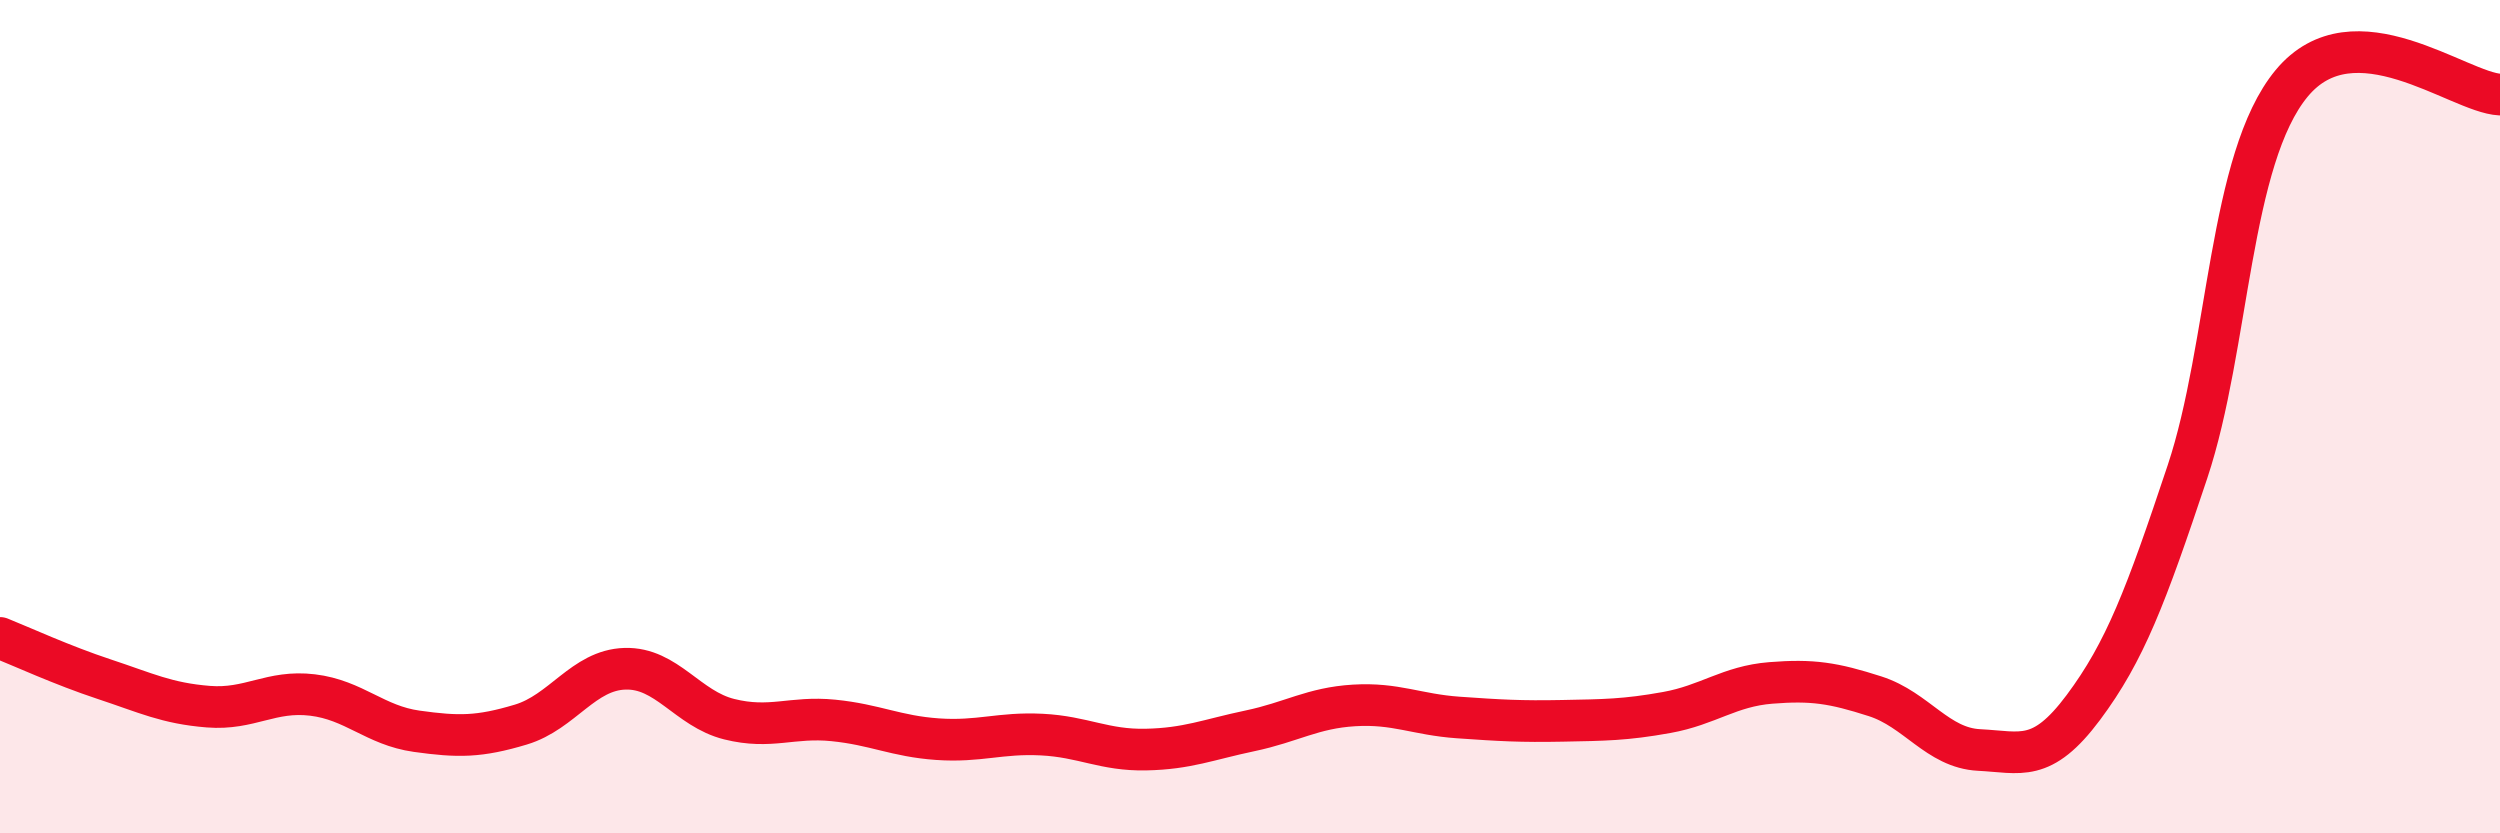
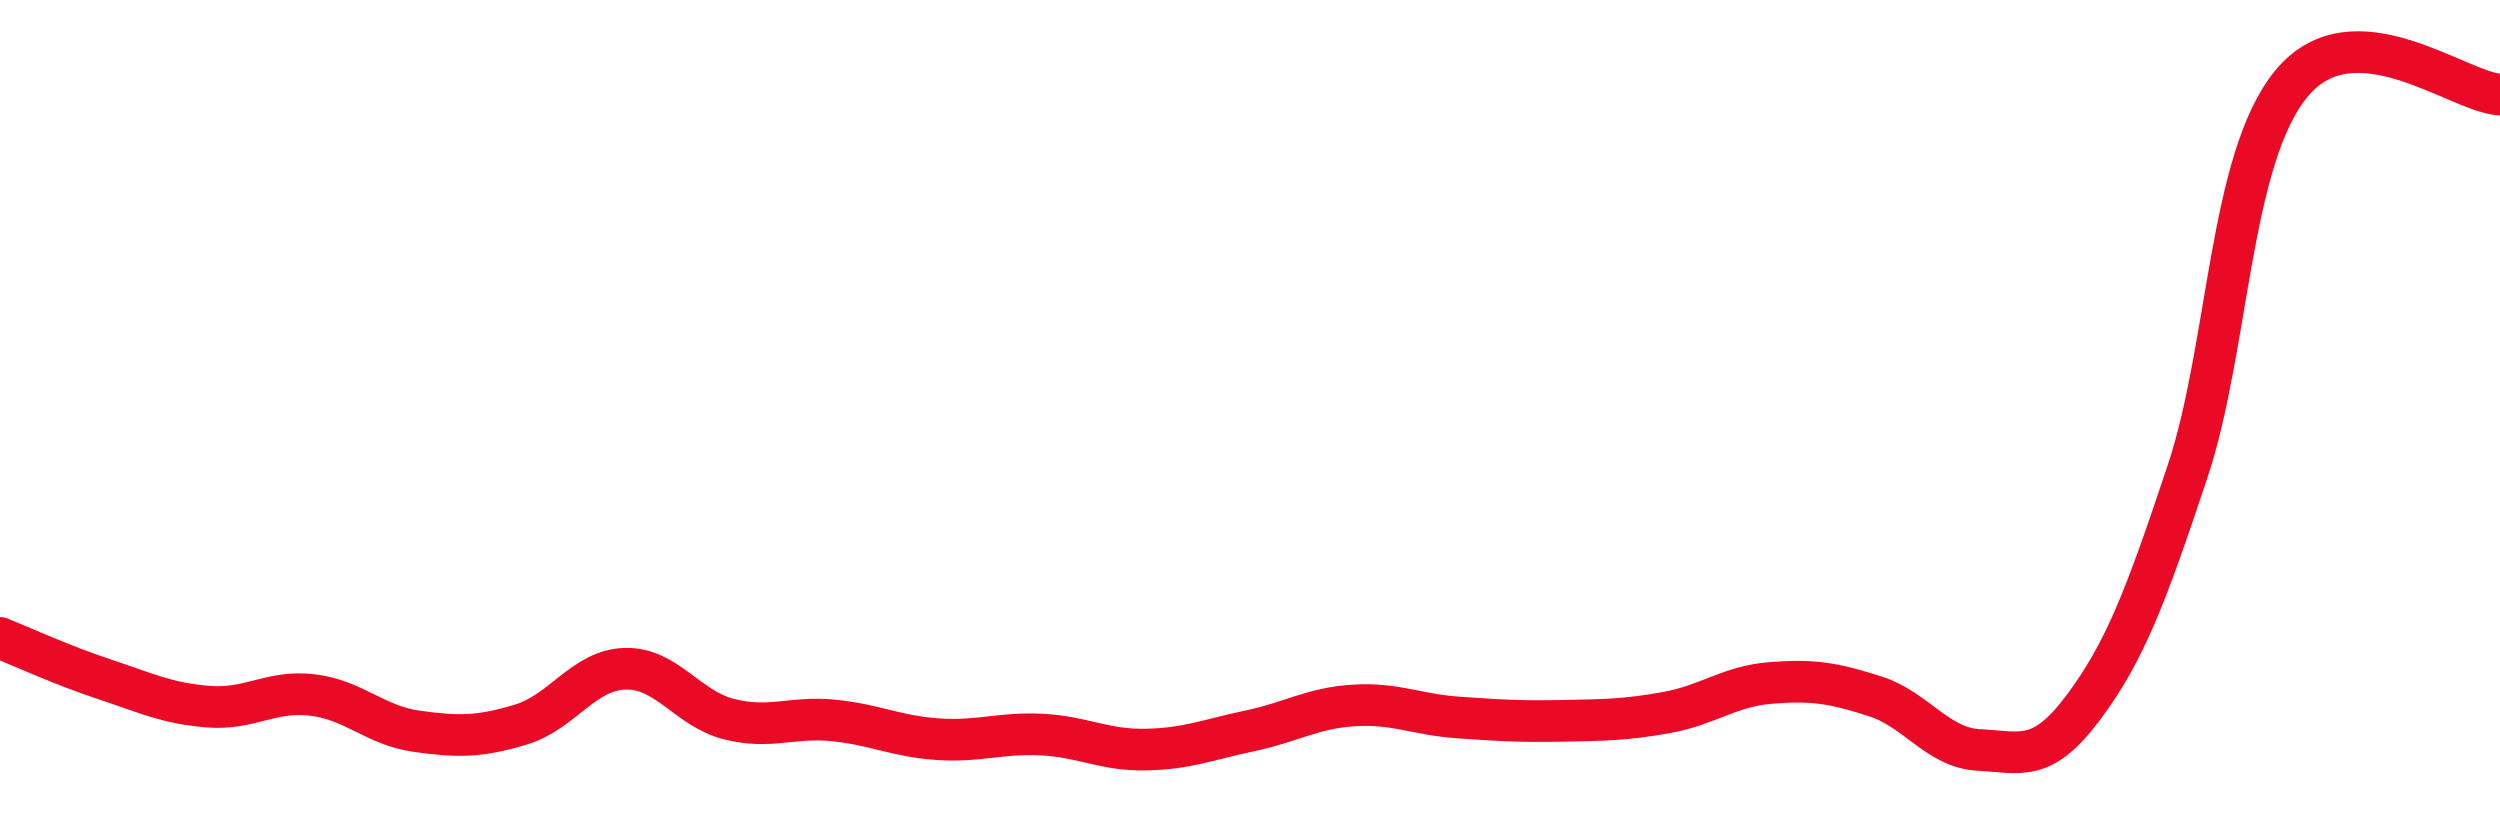
<svg xmlns="http://www.w3.org/2000/svg" width="60" height="20" viewBox="0 0 60 20">
-   <path d="M 0,15.31 C 0.5,15.51 1.5,15.97 2.5,16.3 C 3.5,16.63 4,16.88 5,16.96 C 6,17.04 6.5,16.56 7.5,16.68 C 8.5,16.8 9,17.41 10,17.55 C 11,17.69 11.5,17.69 12.5,17.39 C 13.5,17.09 14,16.08 15,16.05 C 16,16.02 16.5,17.01 17.5,17.26 C 18.5,17.51 19,17.19 20,17.29 C 21,17.39 21.5,17.67 22.5,17.74 C 23.5,17.81 24,17.58 25,17.63 C 26,17.68 26.5,18.01 27.5,17.99 C 28.5,17.97 29,17.75 30,17.54 C 31,17.33 31.5,16.99 32.5,16.93 C 33.5,16.87 34,17.15 35,17.22 C 36,17.29 36.5,17.32 37.5,17.3 C 38.5,17.28 39,17.28 40,17.1 C 41,16.92 41.5,16.47 42.5,16.39 C 43.5,16.31 44,16.39 45,16.71 C 46,17.03 46.5,17.95 47.5,18 C 48.5,18.05 49,18.32 50,16.98 C 51,15.64 51.5,14.32 52.5,11.32 C 53.5,8.32 53.5,3.81 55,2 C 56.5,0.19 59,2.22 60,2.27L60 20L0 20Z" fill="#EB0A25" opacity="0.1" stroke-linecap="round" stroke-linejoin="round" />
  <path d="M 0,15.31 C 0.5,15.51 1.5,15.97 2.5,16.3 C 3.5,16.63 4,16.88 5,16.96 C 6,17.04 6.5,16.56 7.5,16.68 C 8.5,16.8 9,17.41 10,17.55 C 11,17.69 11.5,17.69 12.5,17.39 C 13.5,17.09 14,16.08 15,16.05 C 16,16.02 16.5,17.01 17.5,17.26 C 18.5,17.51 19,17.19 20,17.29 C 21,17.39 21.5,17.67 22.5,17.74 C 23.5,17.81 24,17.58 25,17.63 C 26,17.68 26.5,18.01 27.5,17.99 C 28.5,17.97 29,17.75 30,17.54 C 31,17.33 31.5,16.99 32.5,16.93 C 33.5,16.87 34,17.15 35,17.22 C 36,17.29 36.5,17.32 37.5,17.3 C 38.5,17.28 39,17.28 40,17.1 C 41,16.92 41.5,16.47 42.5,16.39 C 43.5,16.31 44,16.39 45,16.71 C 46,17.03 46.5,17.95 47.5,18 C 48.5,18.05 49,18.32 50,16.98 C 51,15.64 51.5,14.32 52.5,11.32 C 53.5,8.32 53.5,3.81 55,2 C 56.5,0.19 59,2.22 60,2.27" stroke="#EB0A25" stroke-width="1" fill="none" stroke-linecap="round" stroke-linejoin="round" />
</svg>